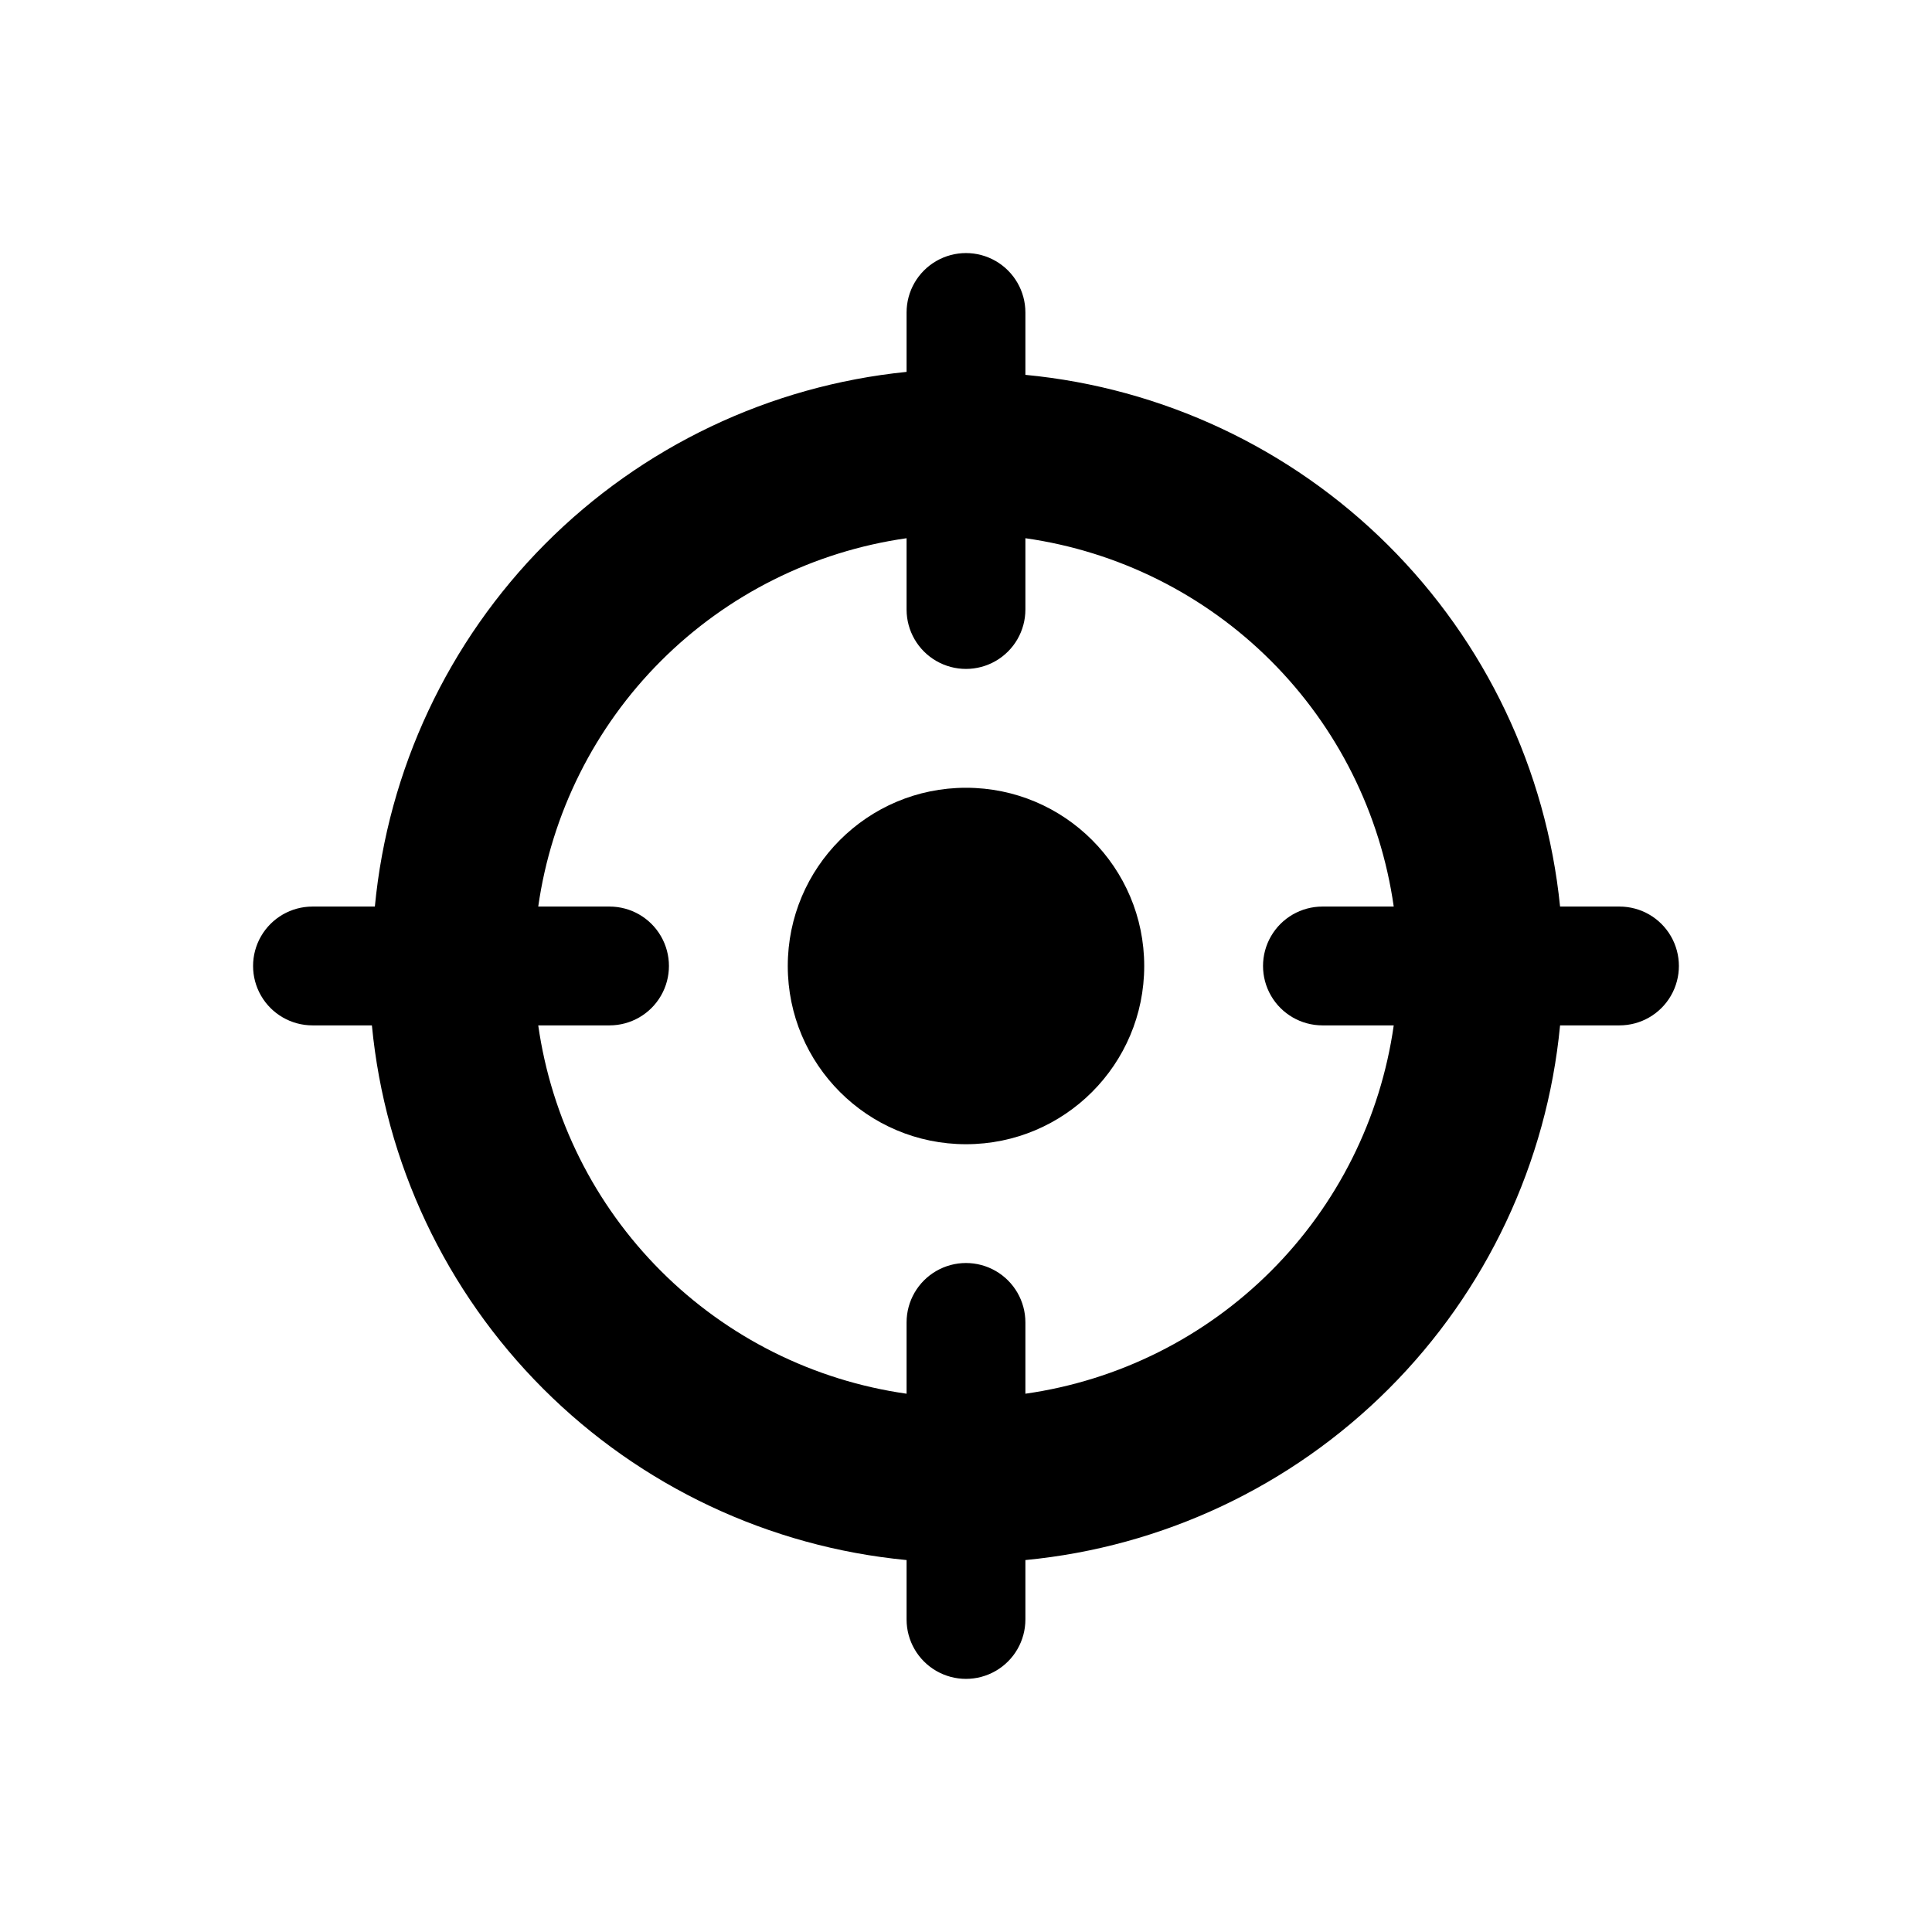
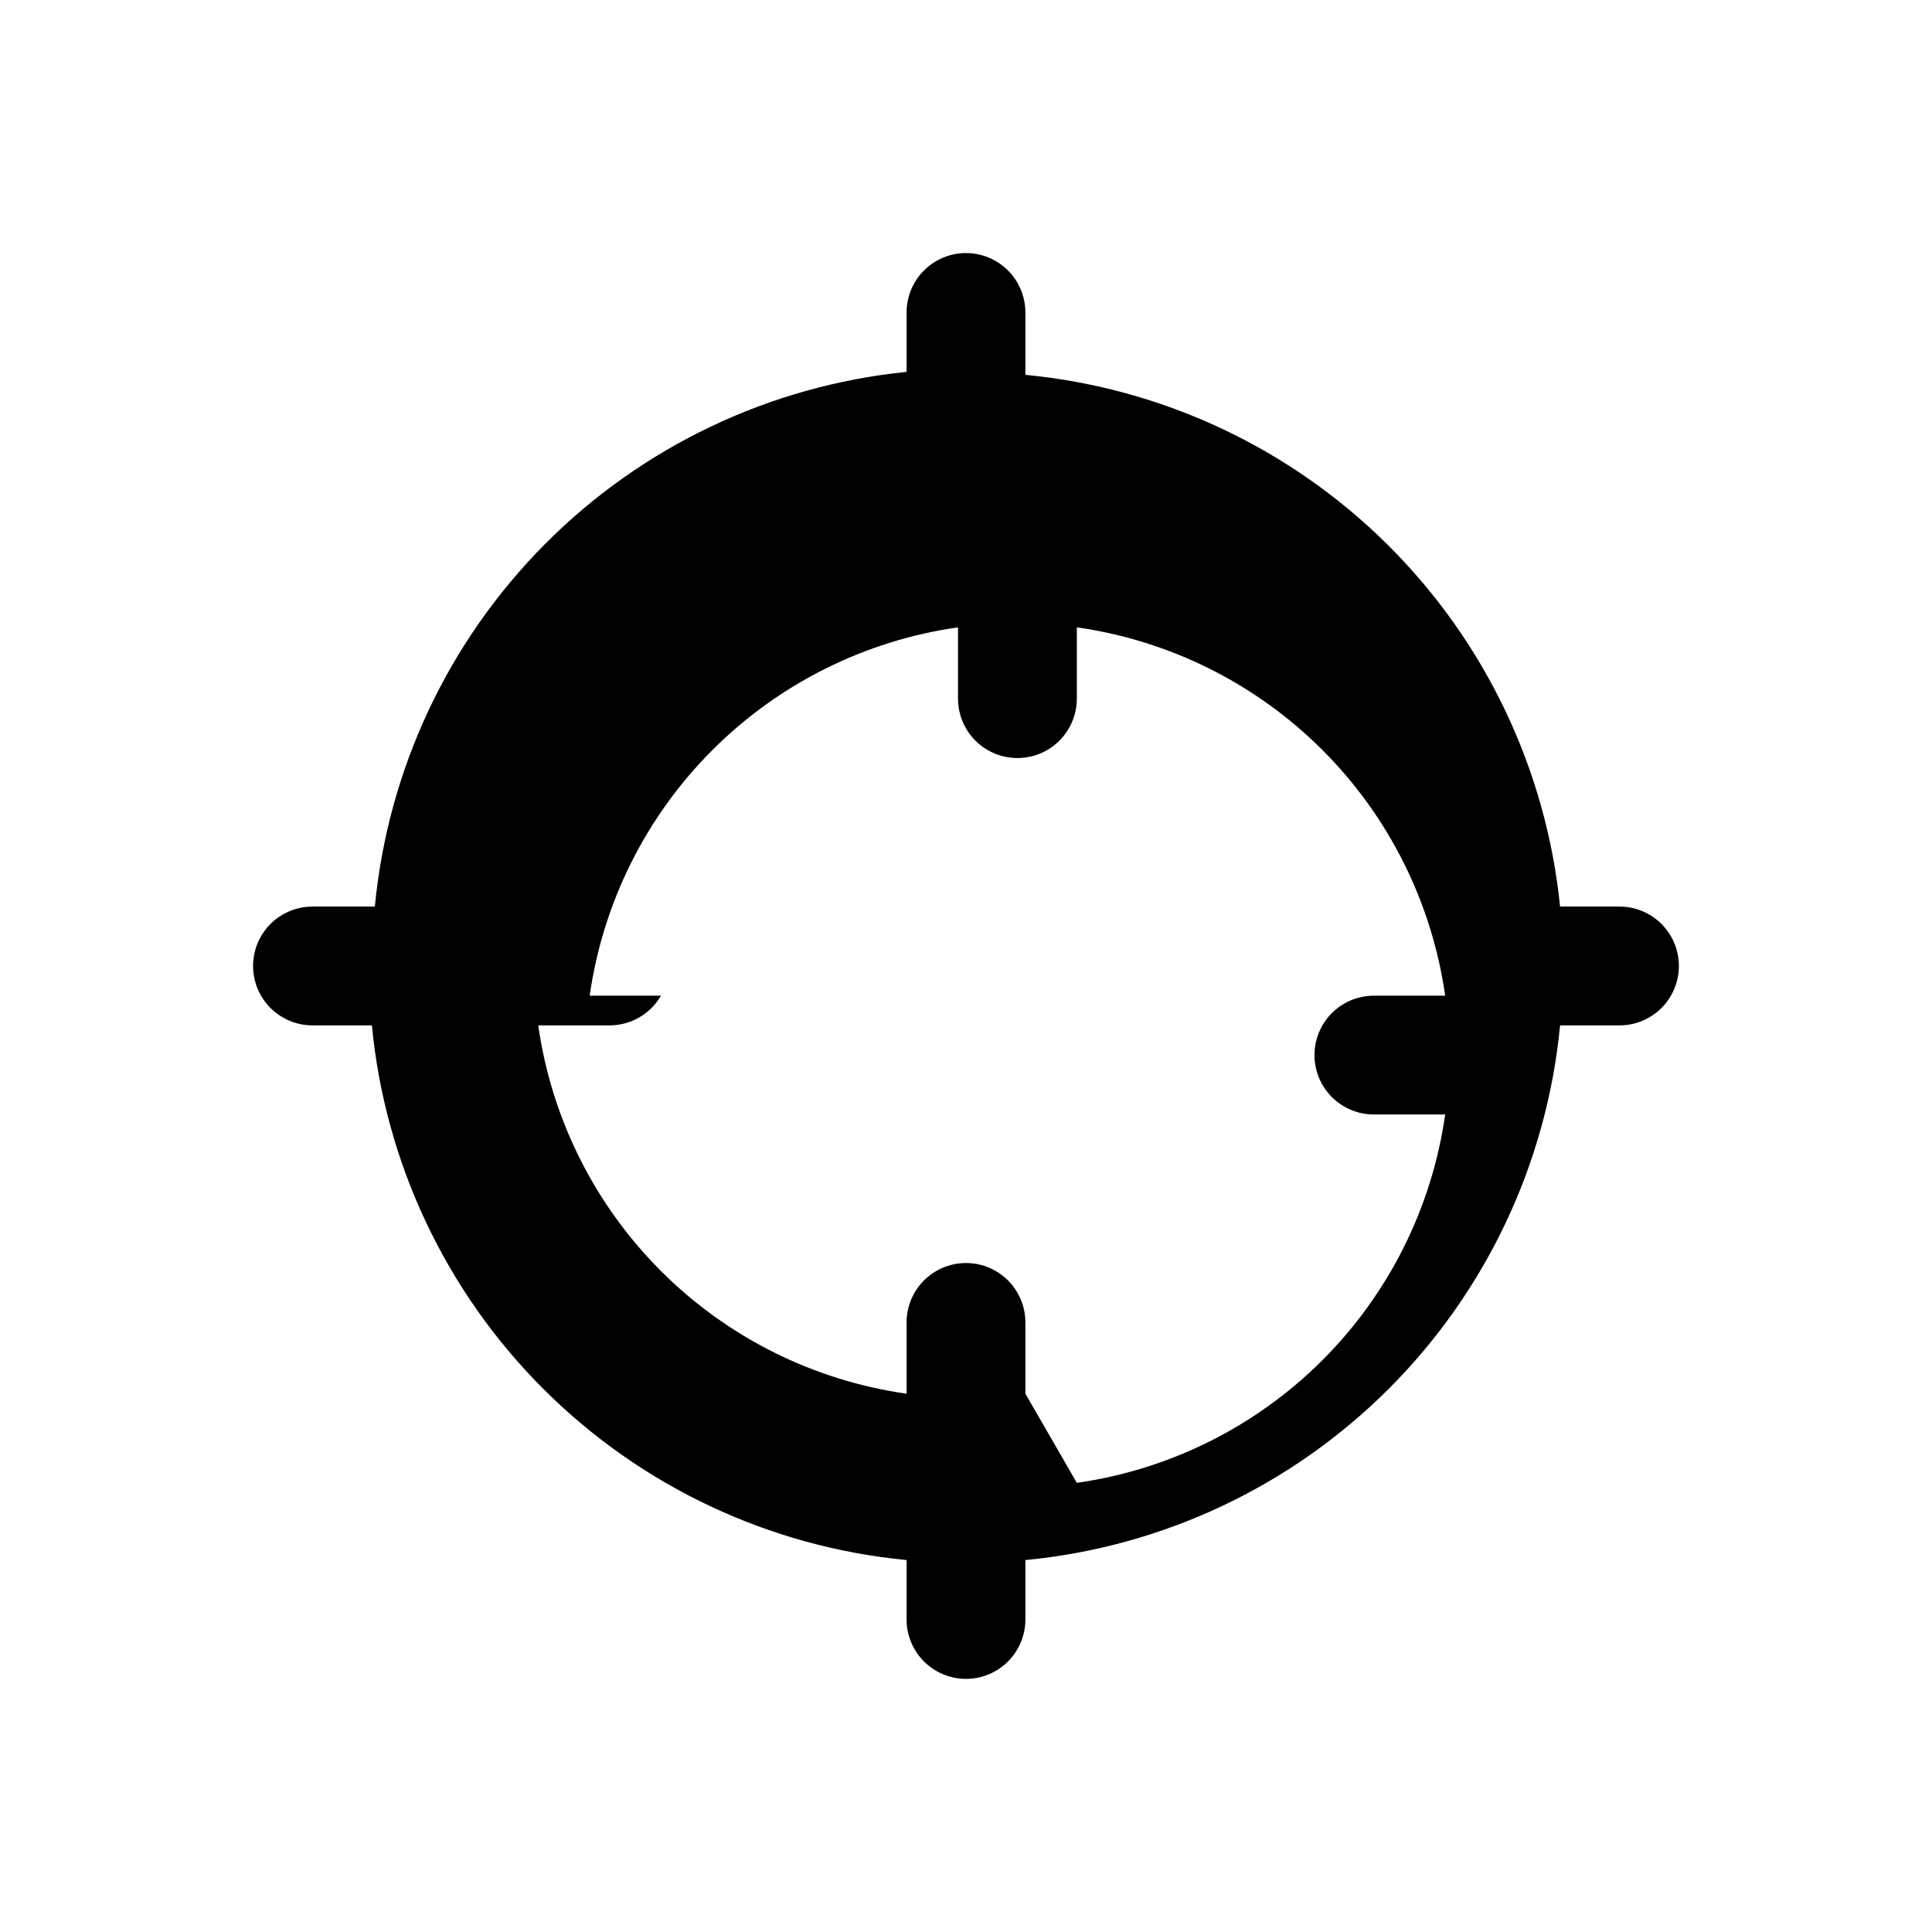
<svg xmlns="http://www.w3.org/2000/svg" fill="#000000" width="800px" height="800px" version="1.1" viewBox="144 144 512 512">
  <g>
-     <path d="m447.23 400c0 26.086-21.145 47.23-47.23 47.23s-47.234-21.145-47.234-47.23 21.148-47.234 47.234-47.234 47.23 21.148 47.23 47.234" />
-     <path d="m573.18 384.25h-15.746c-3.66-36.258-19.785-70.121-45.625-95.816s-59.793-41.633-96.07-45.094v-16.531c0-5.625-3-10.82-7.871-13.633s-10.875-2.812-15.746 0-7.871 8.008-7.871 13.633v15.746c-36.258 3.66-70.121 19.785-95.816 45.625s-41.633 59.793-45.094 96.07h-16.531c-5.625 0-10.82 3-13.633 7.871s-2.812 10.875 0 15.746 8.008 7.871 13.633 7.871h15.746c3.488 36.398 19.539 70.445 45.395 96.301s59.902 41.906 96.301 45.395v15.746c0 5.625 3 10.82 7.871 13.633s10.875 2.812 15.746 0 7.871-8.008 7.871-13.633v-15.746c36.398-3.488 70.445-19.539 96.301-45.395s41.906-59.902 45.395-96.301h15.746c5.625 0 10.82-3 13.633-7.871s2.812-10.875 0-15.746-8.008-7.871-13.633-7.871zm-157.44 129.1v-18.895c0-5.621-3-10.82-7.871-13.633s-10.875-2.812-15.746 0-7.871 8.012-7.871 13.633v18.895c-24.648-3.504-47.488-14.914-65.094-32.52-17.602-17.602-29.016-40.445-32.52-65.094h18.895c5.625 0 10.82-3 13.633-7.871s2.812-10.875 0-15.746-8.008-7.871-13.633-7.871h-18.895c3.504-24.648 14.918-47.488 32.52-65.094 17.605-17.602 40.445-29.016 65.094-32.52v18.895c0 5.625 3 10.82 7.871 13.633s10.875 2.812 15.746 0 7.871-8.008 7.871-13.633v-18.895c24.648 3.504 47.492 14.918 65.094 32.52 17.605 17.605 29.016 40.445 32.52 65.094h-18.895c-5.621 0-10.82 3-13.633 7.871s-2.812 10.875 0 15.746 8.012 7.871 13.633 7.871h18.895c-3.504 24.648-14.914 47.492-32.52 65.094-17.602 17.605-40.445 29.016-65.094 32.52z" />
+     <path d="m573.18 384.25h-15.746c-3.66-36.258-19.785-70.121-45.625-95.816s-59.793-41.633-96.07-45.094v-16.531c0-5.625-3-10.82-7.871-13.633s-10.875-2.812-15.746 0-7.871 8.008-7.871 13.633v15.746c-36.258 3.66-70.121 19.785-95.816 45.625s-41.633 59.793-45.094 96.07h-16.531c-5.625 0-10.82 3-13.633 7.871s-2.812 10.875 0 15.746 8.008 7.871 13.633 7.871h15.746c3.488 36.398 19.539 70.445 45.395 96.301s59.902 41.906 96.301 45.395v15.746c0 5.625 3 10.82 7.871 13.633s10.875 2.812 15.746 0 7.871-8.008 7.871-13.633v-15.746c36.398-3.488 70.445-19.539 96.301-45.395s41.906-59.902 45.395-96.301h15.746c5.625 0 10.82-3 13.633-7.871s2.812-10.875 0-15.746-8.008-7.871-13.633-7.871zm-157.44 129.1v-18.895c0-5.621-3-10.82-7.871-13.633s-10.875-2.812-15.746 0-7.871 8.012-7.871 13.633v18.895c-24.648-3.504-47.488-14.914-65.094-32.52-17.602-17.602-29.016-40.445-32.52-65.094h18.895c5.625 0 10.82-3 13.633-7.871h-18.895c3.504-24.648 14.918-47.488 32.52-65.094 17.605-17.602 40.445-29.016 65.094-32.52v18.895c0 5.625 3 10.82 7.871 13.633s10.875 2.812 15.746 0 7.871-8.008 7.871-13.633v-18.895c24.648 3.504 47.492 14.918 65.094 32.52 17.605 17.605 29.016 40.445 32.52 65.094h-18.895c-5.621 0-10.82 3-13.633 7.871s-2.812 10.875 0 15.746 8.012 7.871 13.633 7.871h18.895c-3.504 24.648-14.914 47.492-32.52 65.094-17.602 17.605-40.445 29.016-65.094 32.52z" />
  </g>
</svg>